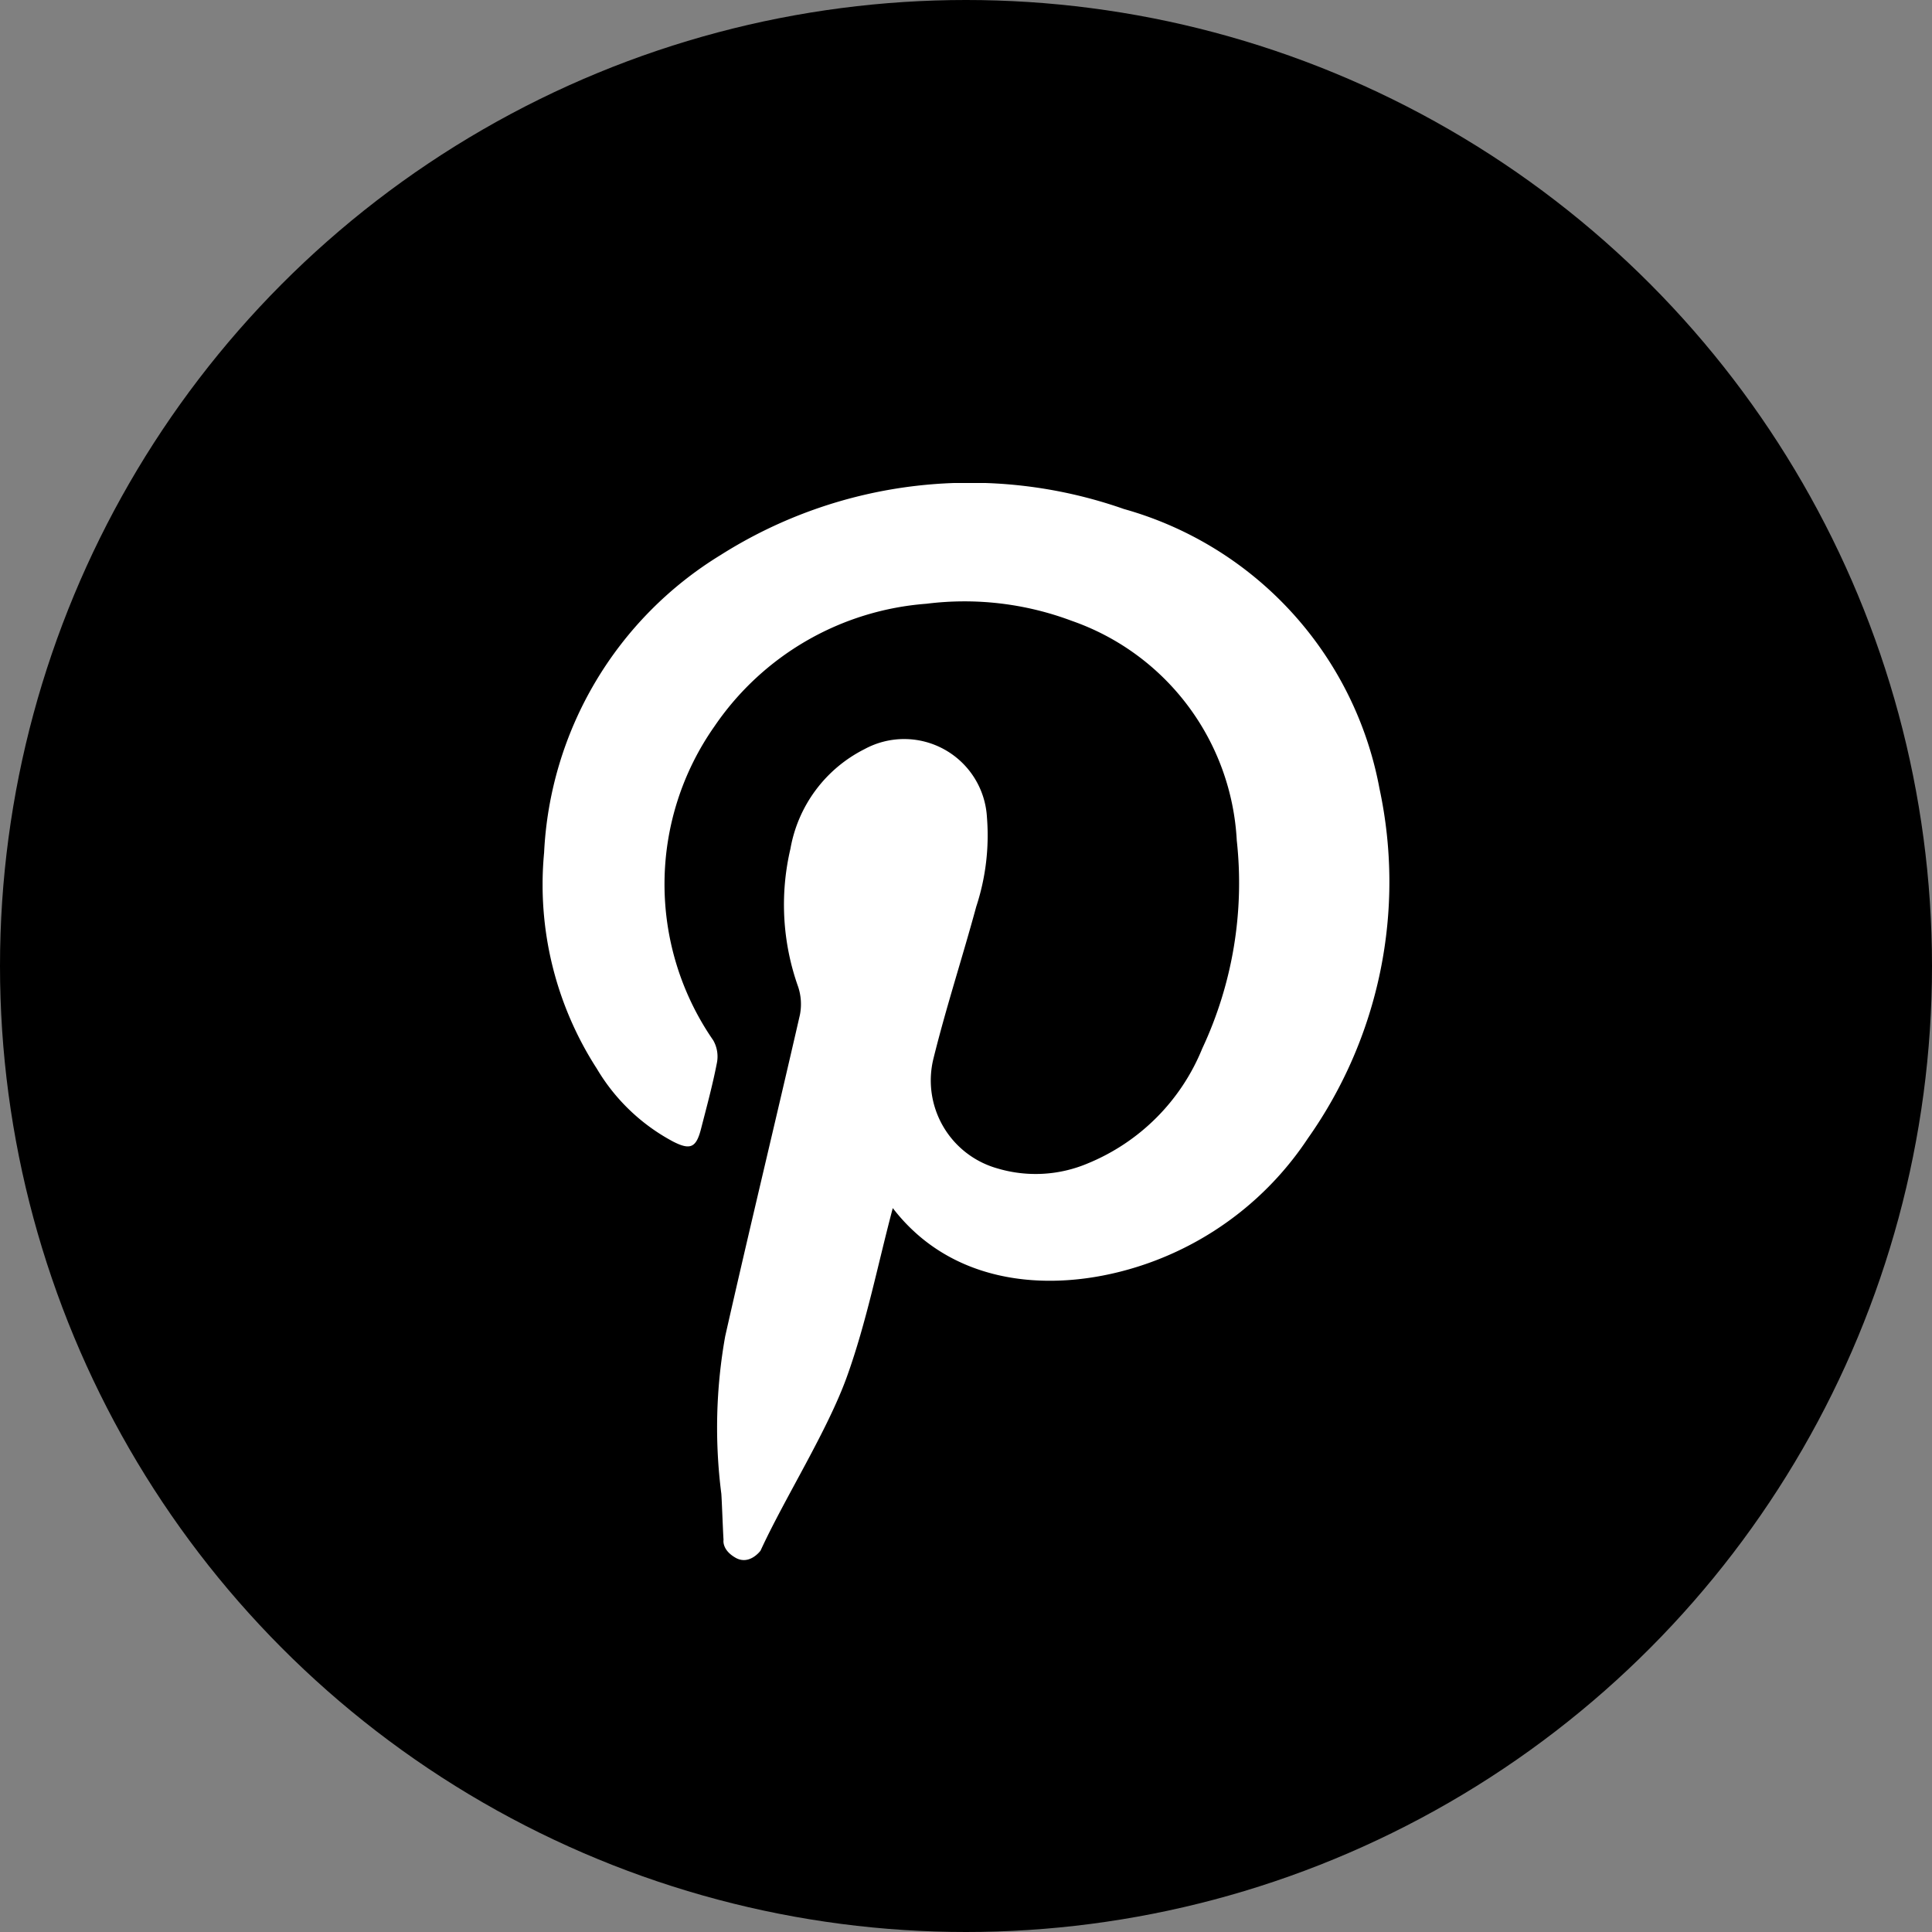
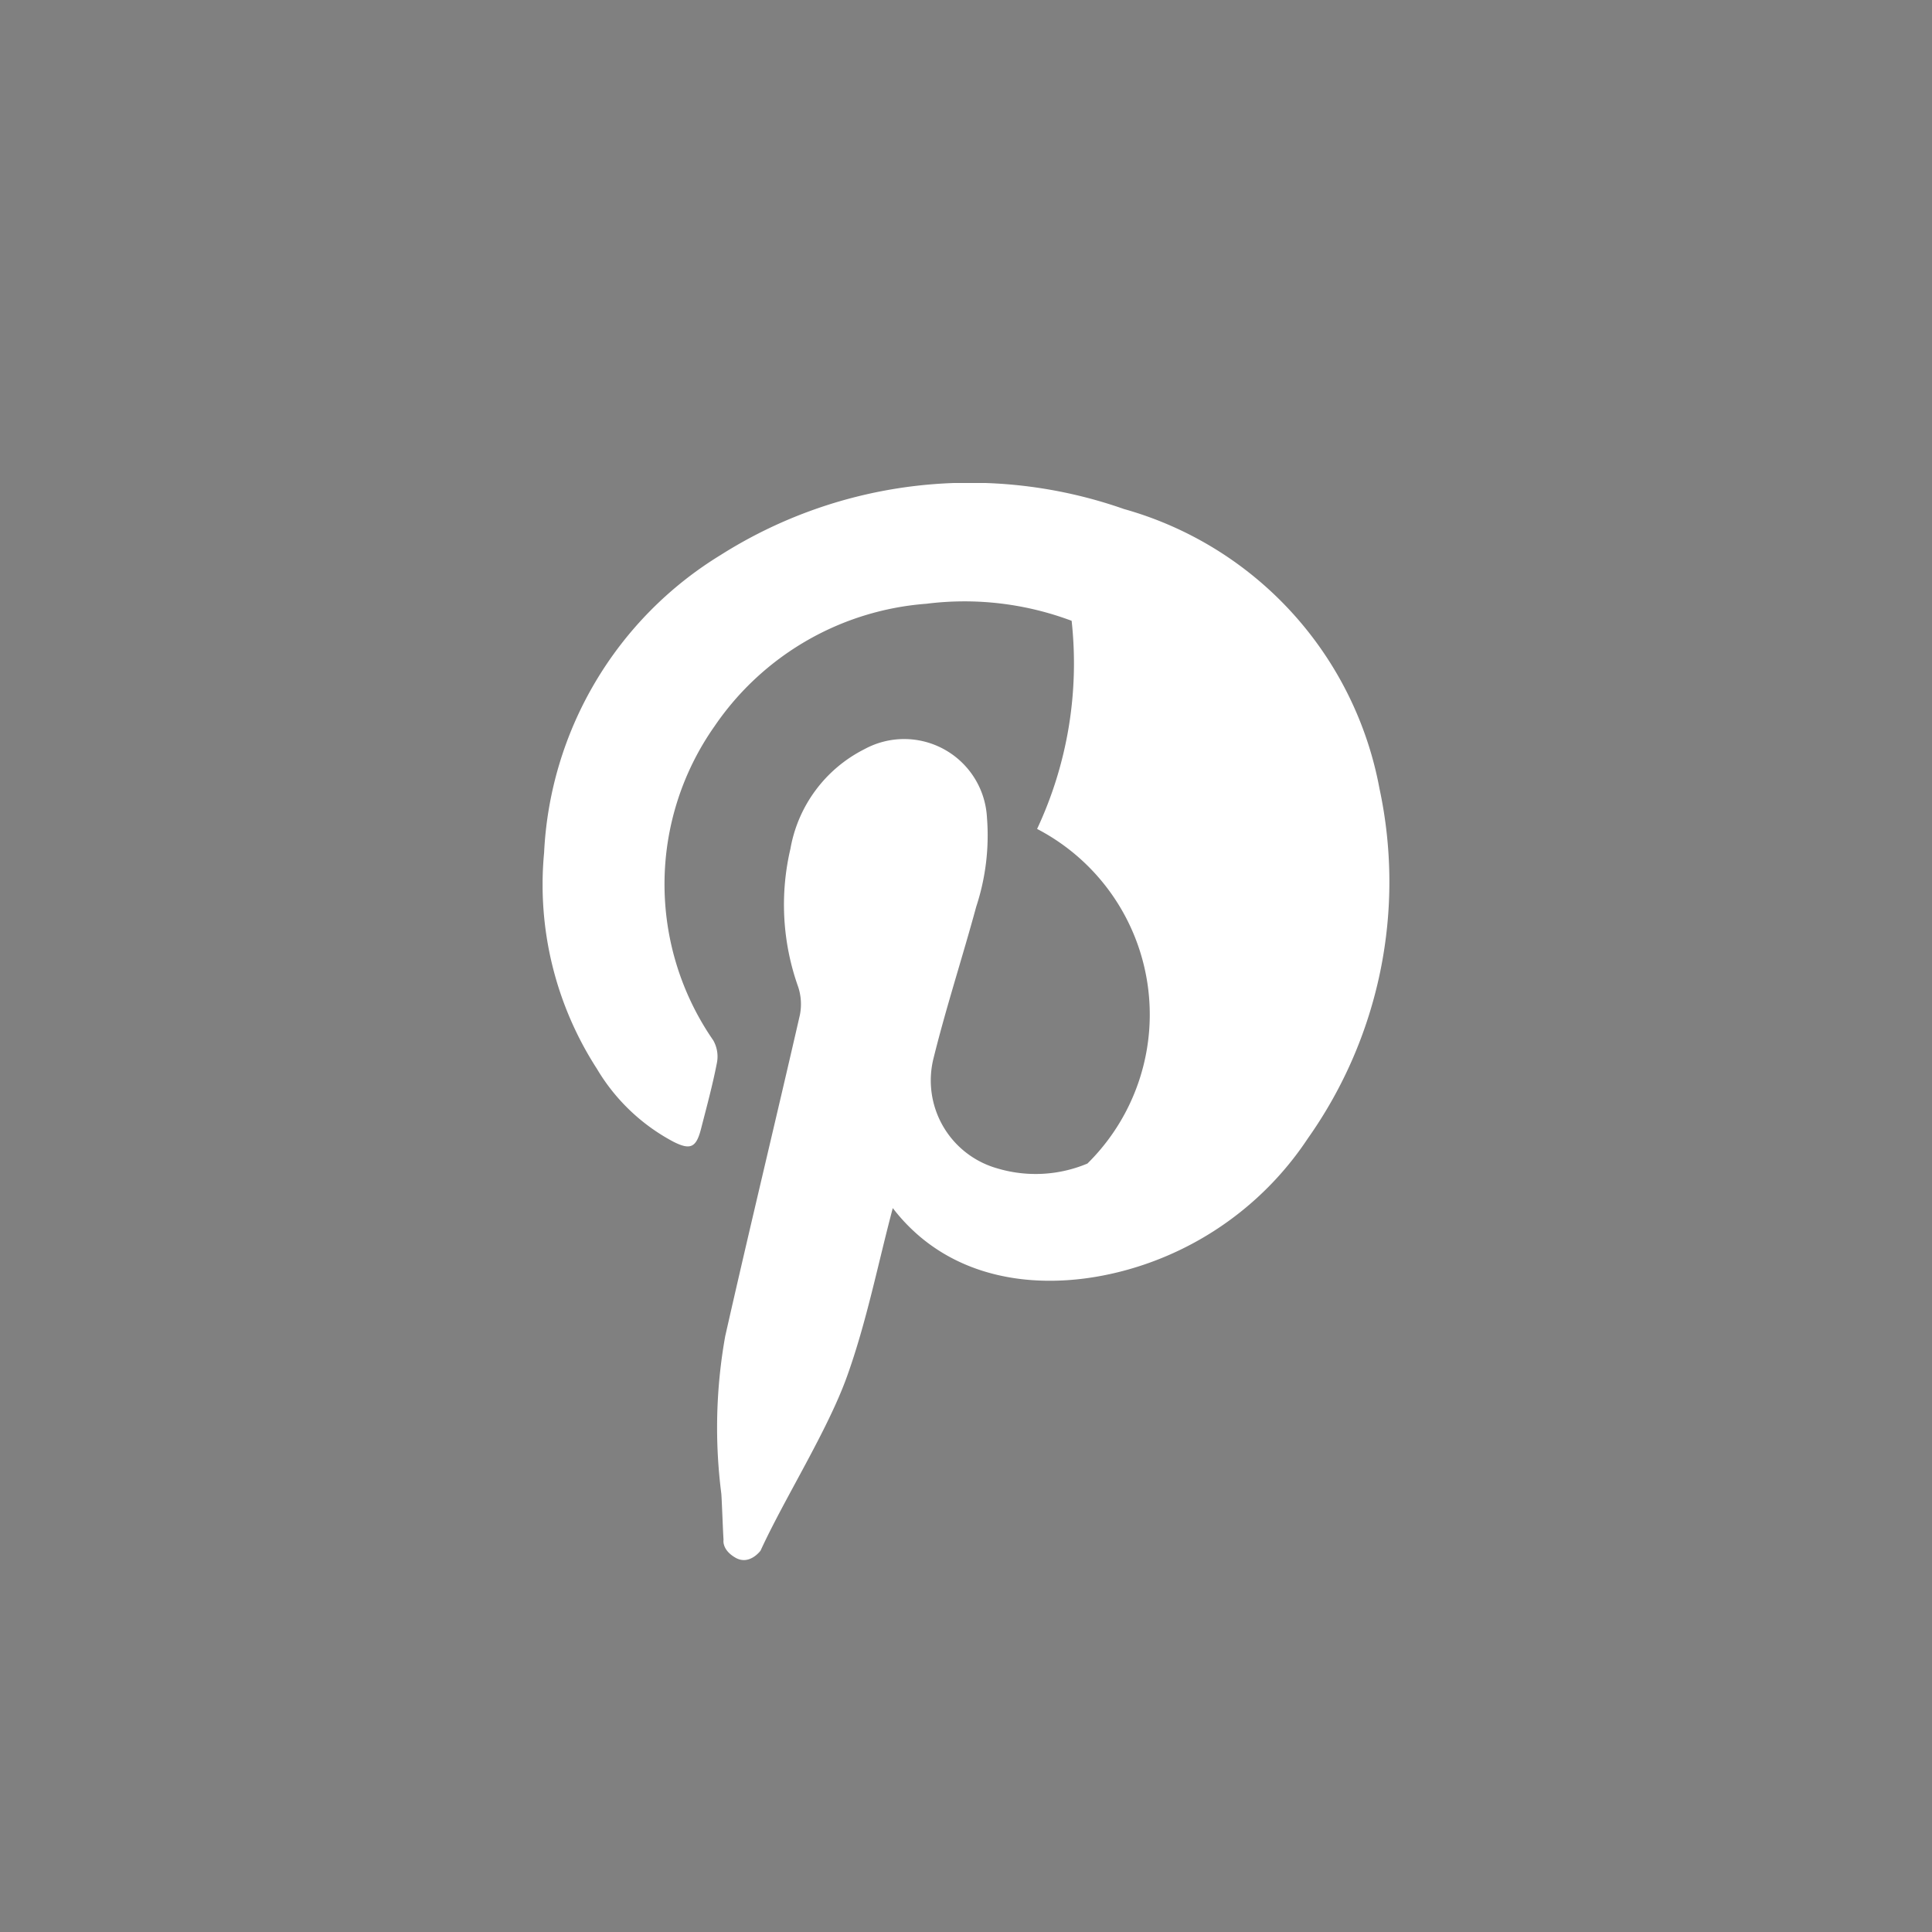
<svg xmlns="http://www.w3.org/2000/svg" width="40" height="40" viewBox="0 0 40 40">
  <rect x="0" y="0" width="40" height="40" fill="#808080" stroke="none" />
  <defs>
    <clipPath id="clip-path">
      <rect id="長方形_49" data-name="長方形 49" width="17.532" height="22.3" fill="none" />
    </clipPath>
  </defs>
  <g id="グループ_29" data-name="グループ 29" transform="translate(-870 -4119)">
-     <circle id="楕円形_14" data-name="楕円形 14" cx="20" cy="20" r="20" transform="translate(870 4119)" />
    <g id="グループ_28" data-name="グループ 28" transform="translate(881.234 4129)">
      <g id="グループ_27" data-name="グループ 27" clip-path="url(#clip-path)">
-         <path id="パス_52" data-name="パス 52" d="M4.511,22.107c.5-1.09,1.388-2.484,1.793-3.614s.635-2.308.946-3.481c1.331,1.732,3.6,1.774,5.4,1.1a6.609,6.609,0,0,0,3.194-2.543,9.2,9.2,0,0,0,1.483-7.241A7.417,7.417,0,0,0,12.037.539a9.638,9.638,0,0,0-8.351.952A7.656,7.656,0,0,0,.031,7.654a7.023,7.023,0,0,0,1.092,4.472A4.041,4.041,0,0,0,2.7,13.634c.359.184.48.128.58-.262.115-.449.238-.9.326-1.352a.681.681,0,0,0-.073-.481,5.682,5.682,0,0,1,.028-6.505A5.835,5.835,0,0,1,7.947,2.5a6.311,6.311,0,0,1,3.006.353A5.1,5.1,0,0,1,14.372,7.4a8.079,8.079,0,0,1-.715,4.309A4.332,4.332,0,0,1,11.28,14.09a2.769,2.769,0,0,1-1.866.1,1.891,1.891,0,0,1-1.321-2.277c.261-1.056.6-2.092.885-3.142A4.715,4.715,0,0,0,9.2,6.926,1.717,1.717,0,0,0,6.665,5.51,2.864,2.864,0,0,0,5.131,7.573a5.069,5.069,0,0,0,.161,2.861,1.14,1.14,0,0,1,.035.579c-.509,2.22-1.045,4.433-1.547,6.655A10.744,10.744,0,0,0,3.7,20.924c.012.15.033.774.046.956,0,0-.041.206.248.371s.516-.144.516-.144" transform="translate(0 0)" fill="#fff" />
+         <path id="パス_52" data-name="パス 52" d="M4.511,22.107c.5-1.09,1.388-2.484,1.793-3.614s.635-2.308.946-3.481c1.331,1.732,3.6,1.774,5.4,1.1a6.609,6.609,0,0,0,3.194-2.543,9.2,9.2,0,0,0,1.483-7.241A7.417,7.417,0,0,0,12.037.539a9.638,9.638,0,0,0-8.351.952A7.656,7.656,0,0,0,.031,7.654a7.023,7.023,0,0,0,1.092,4.472A4.041,4.041,0,0,0,2.7,13.634c.359.184.48.128.58-.262.115-.449.238-.9.326-1.352a.681.681,0,0,0-.073-.481,5.682,5.682,0,0,1,.028-6.505A5.835,5.835,0,0,1,7.947,2.5a6.311,6.311,0,0,1,3.006.353a8.079,8.079,0,0,1-.715,4.309A4.332,4.332,0,0,1,11.28,14.09a2.769,2.769,0,0,1-1.866.1,1.891,1.891,0,0,1-1.321-2.277c.261-1.056.6-2.092.885-3.142A4.715,4.715,0,0,0,9.2,6.926,1.717,1.717,0,0,0,6.665,5.51,2.864,2.864,0,0,0,5.131,7.573a5.069,5.069,0,0,0,.161,2.861,1.14,1.14,0,0,1,.035.579c-.509,2.22-1.045,4.433-1.547,6.655A10.744,10.744,0,0,0,3.7,20.924c.012.15.033.774.046.956,0,0-.041.206.248.371s.516-.144.516-.144" transform="translate(0 0)" fill="#fff" />
      </g>
    </g>
  </g>
</svg>